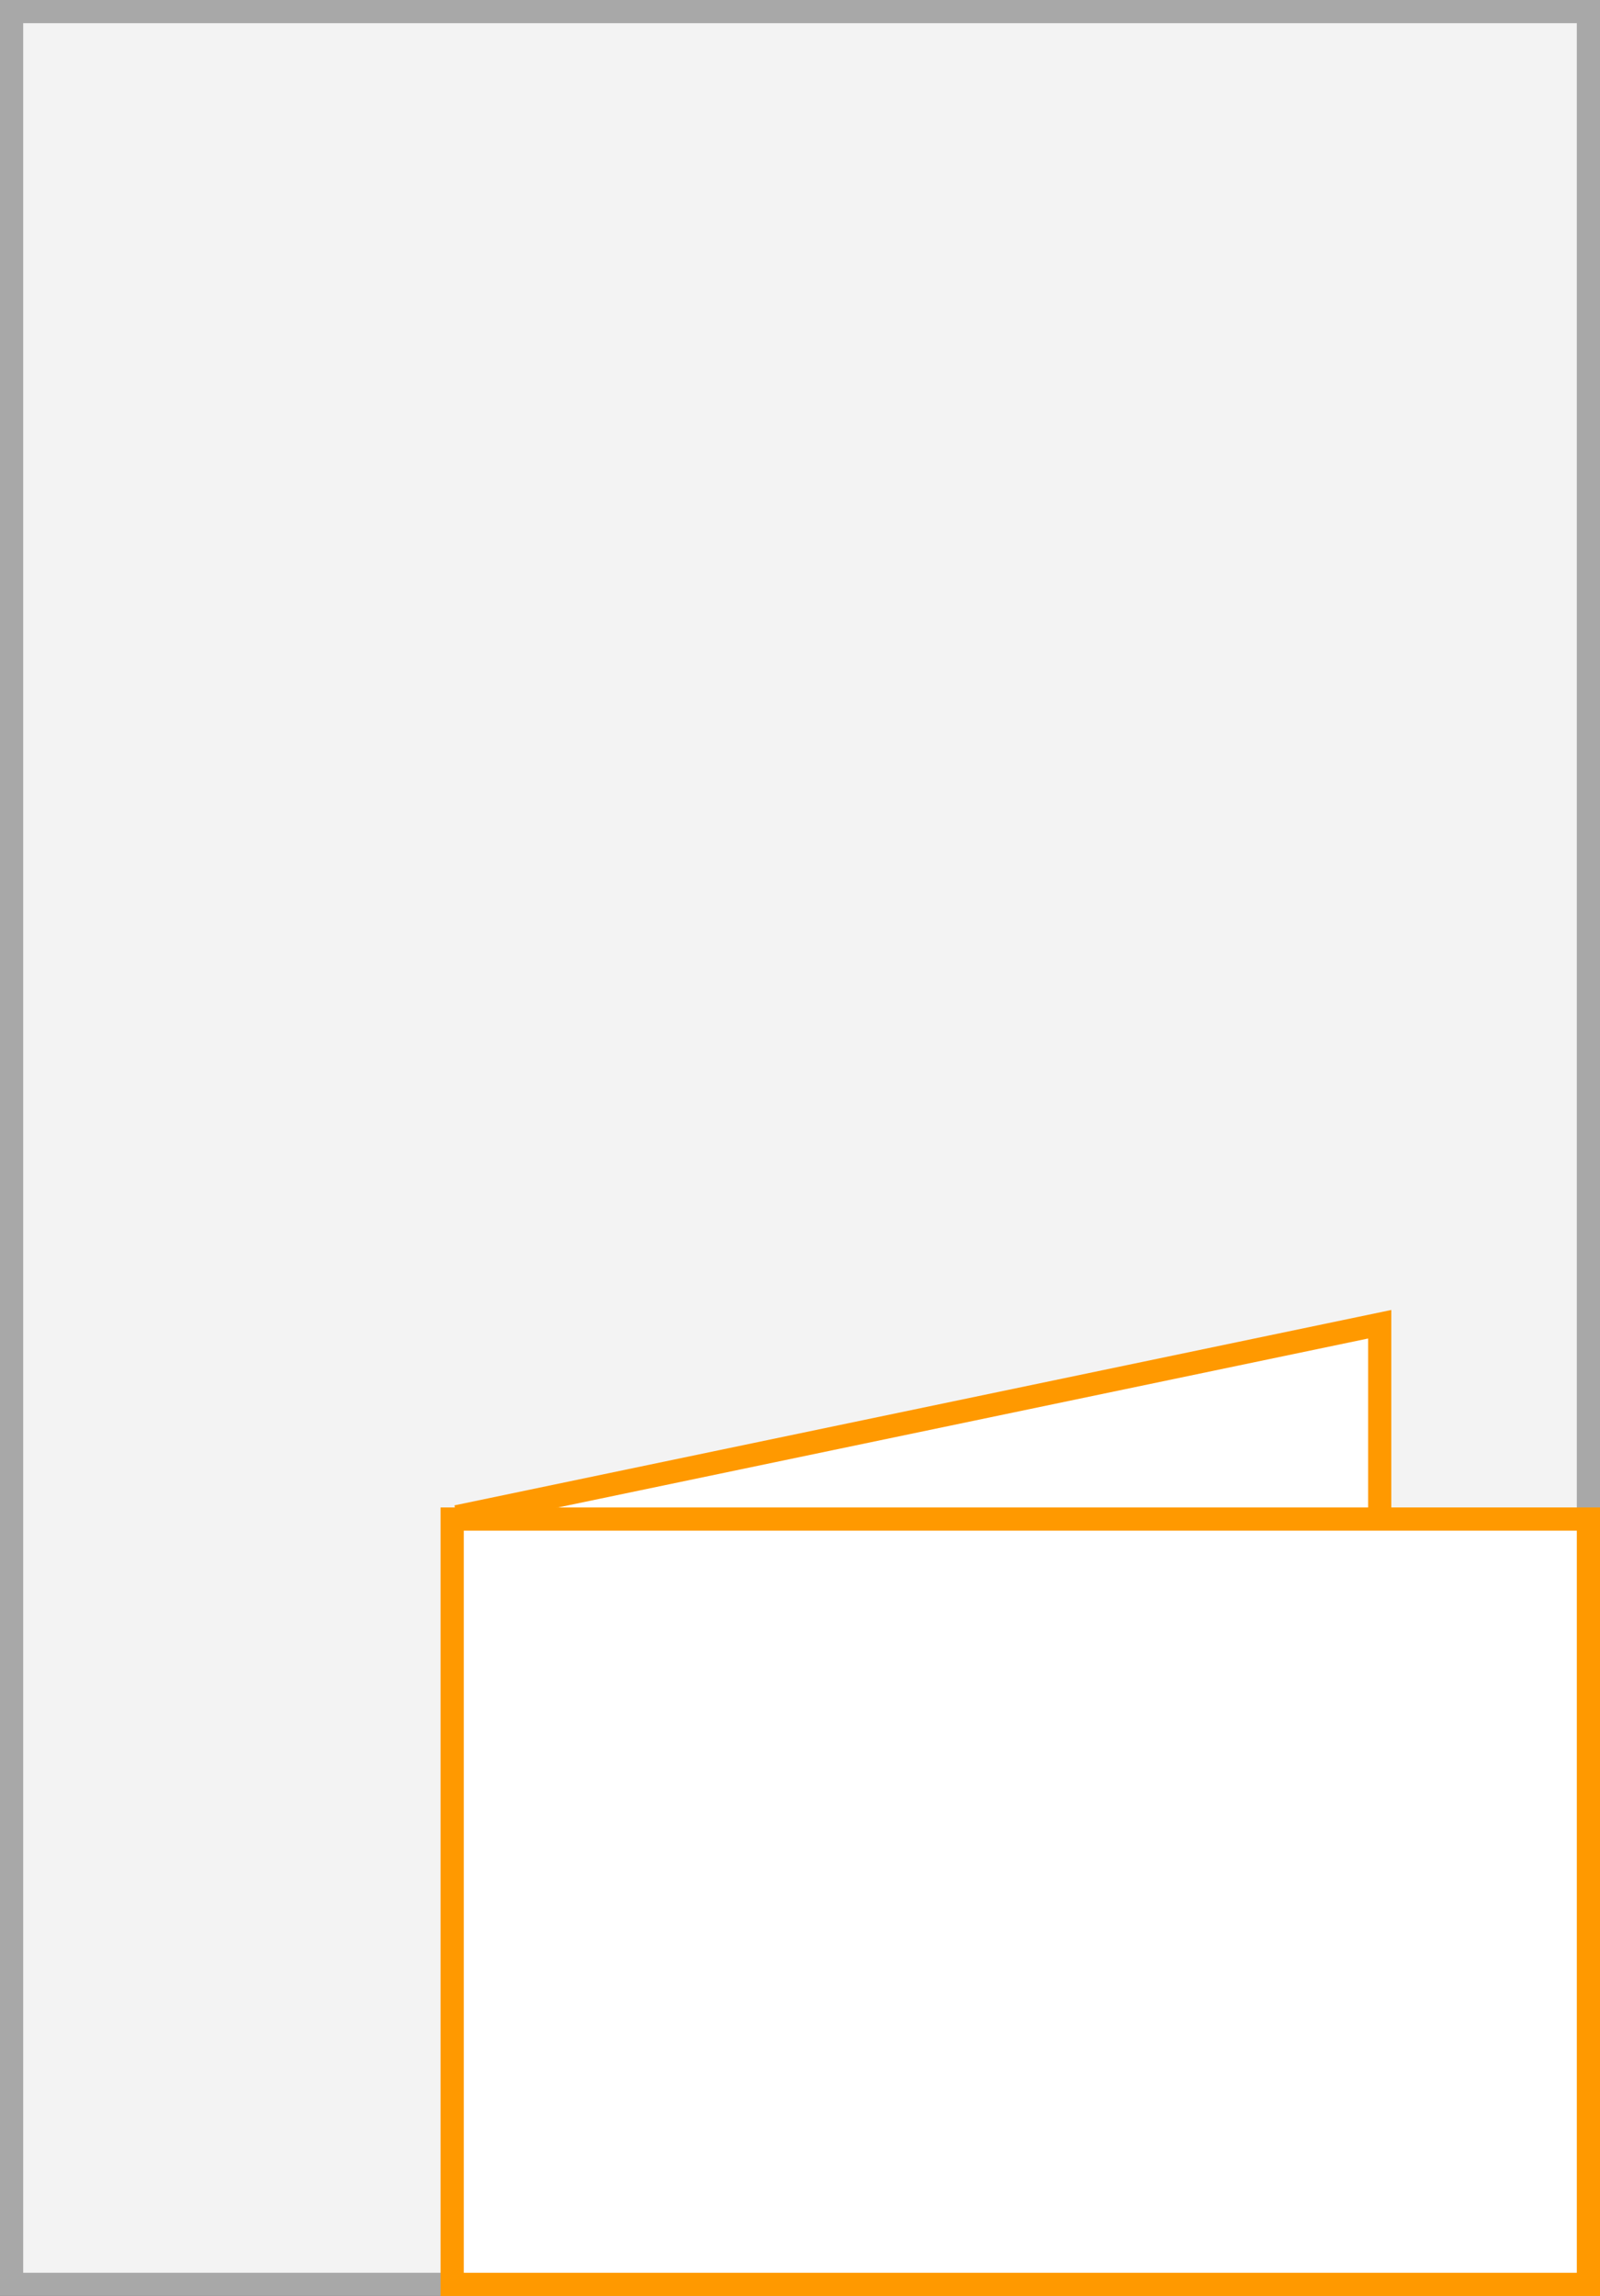
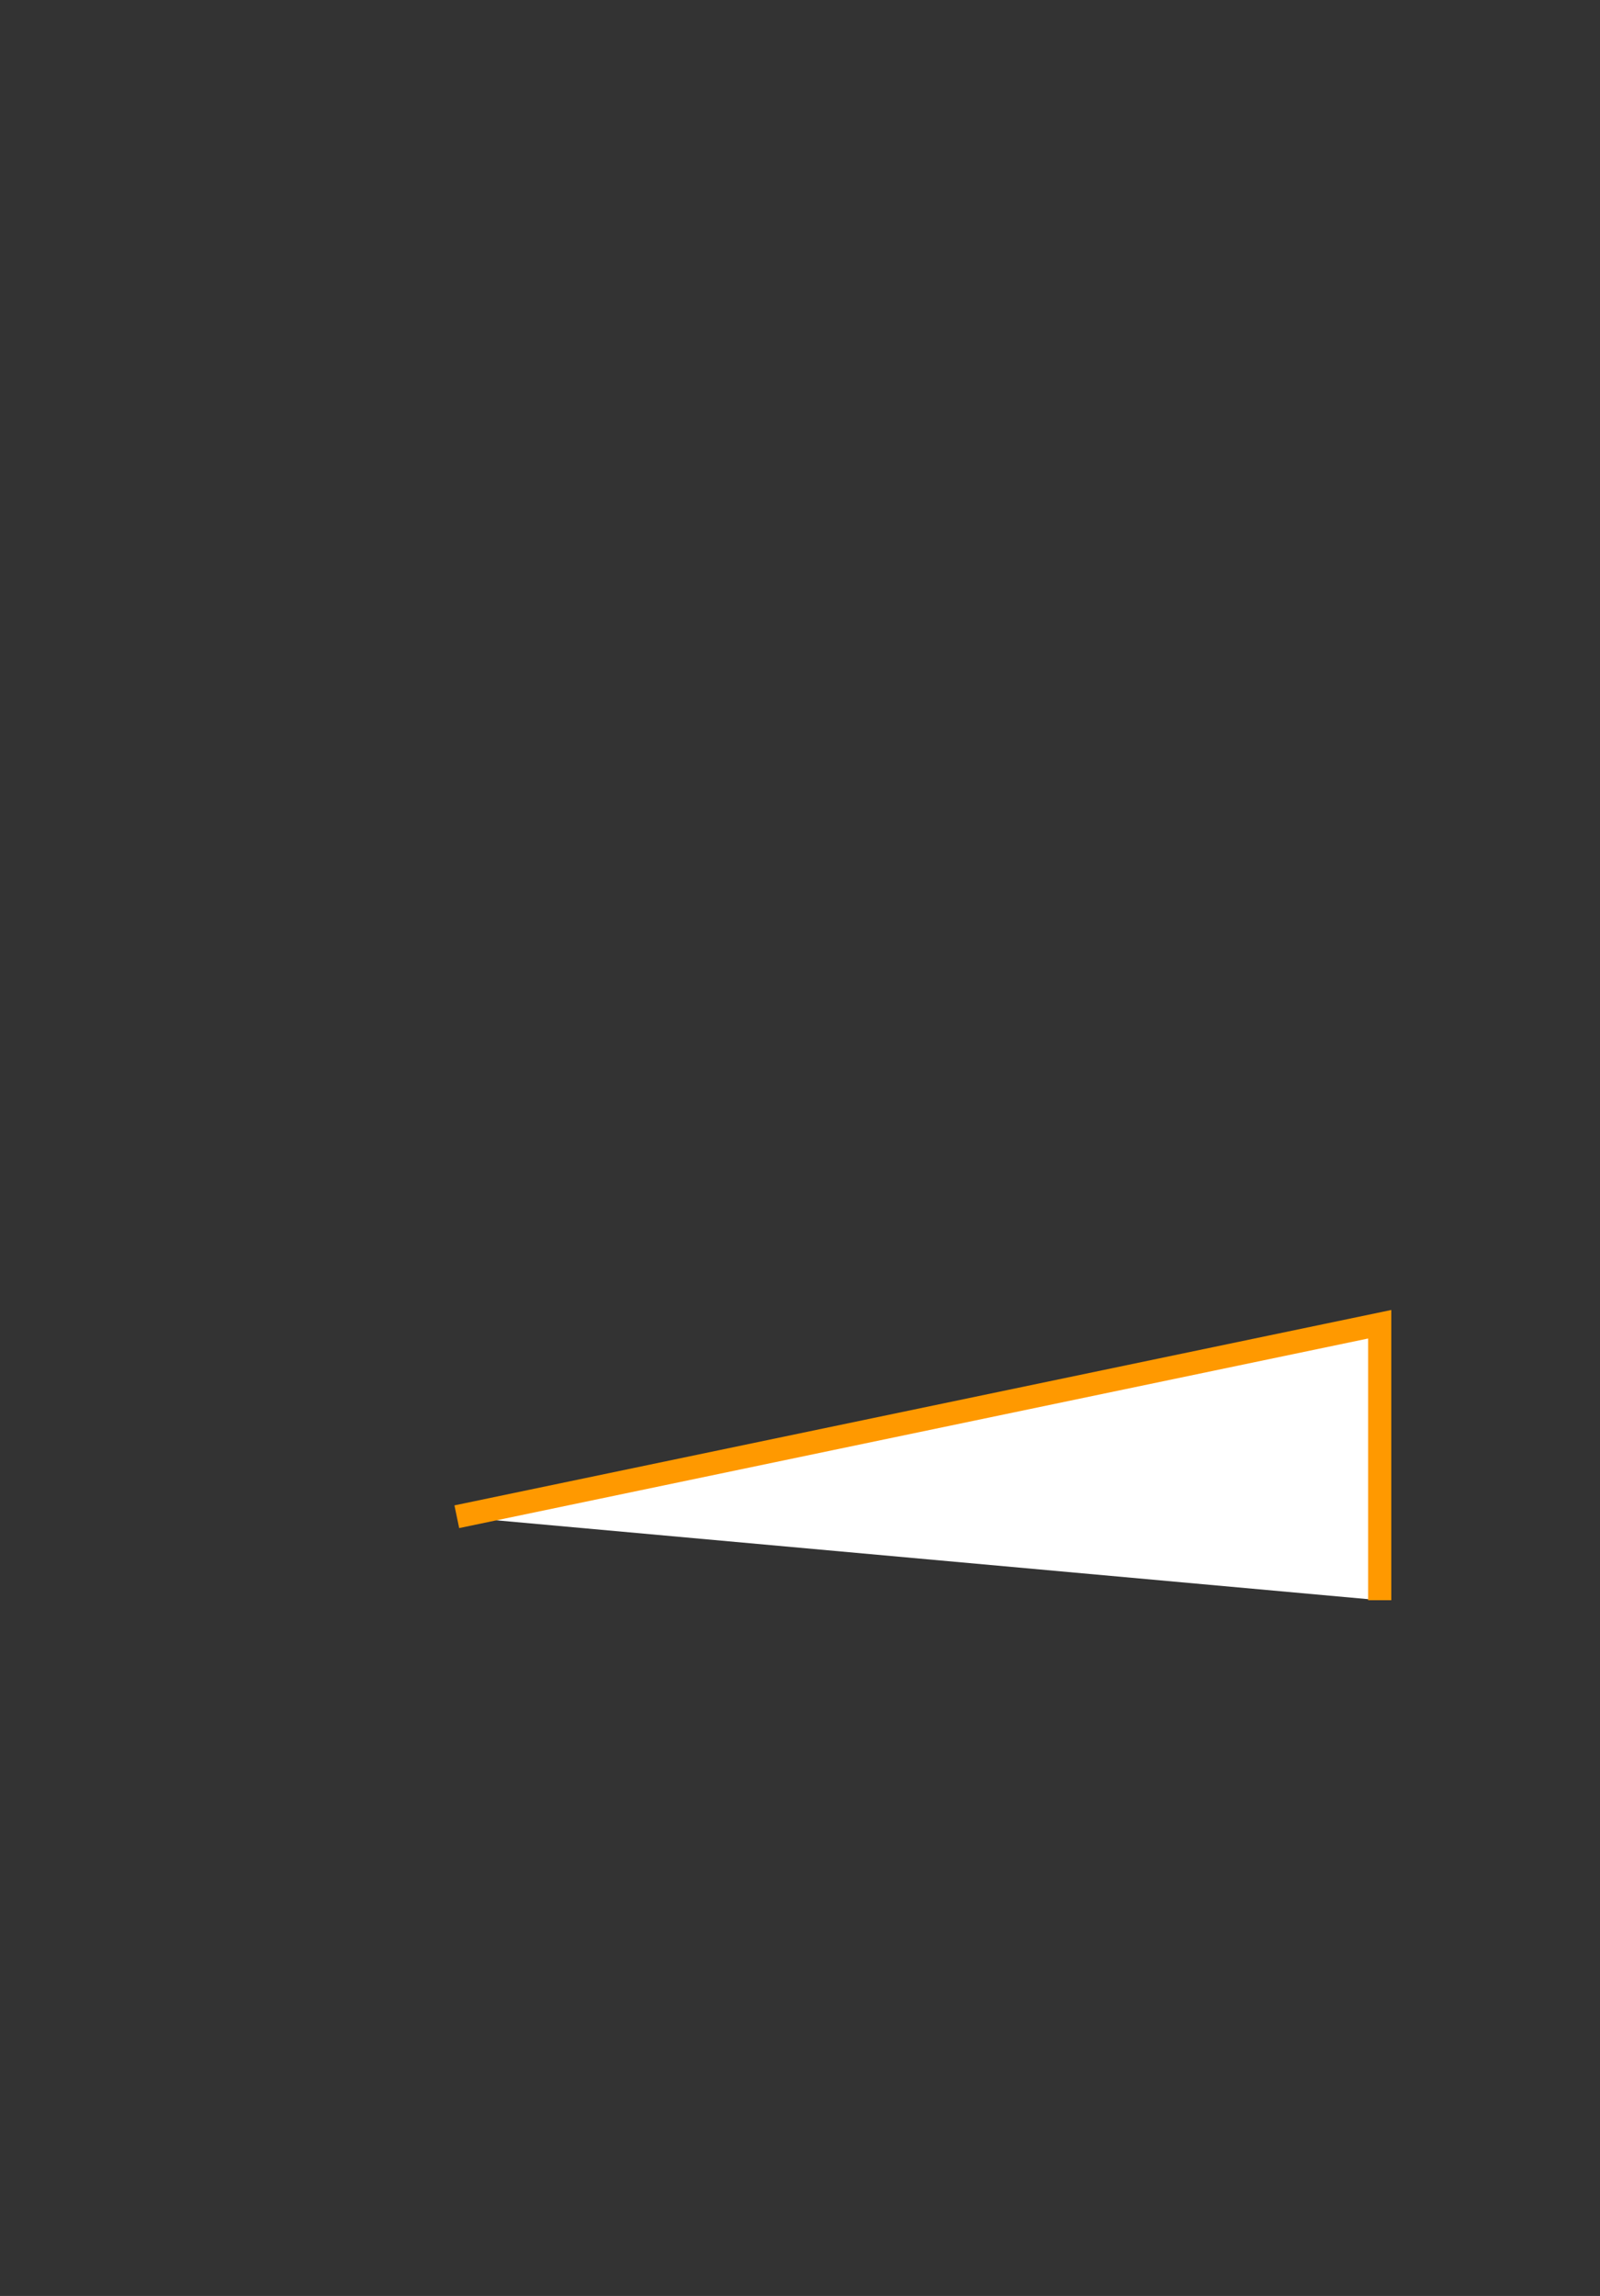
<svg xmlns="http://www.w3.org/2000/svg" width="69" height="99">
  <rect width="100%" height="100%" fill="#333333" stroke="none" />
-   <path fill="#f3f3f3" d="M.5.5h68v98H.5z" />
-   <path d="M68 1v97H1V1h67m1-1H0v99h69V0z" fill="#a8a8a8" />
  <path fill="#fff" stroke="#f90" stroke-miterlimit="10" d="M19.7 65.4l39.8-8.3V69" />
  <g>
-     <path fill="#fff" d="M19.5 65.5h49v33h-49z" />
-     <path d="M68 66v32H20V66h48m1-1H19v34h50V65z" fill="#f90" />
-   </g>
+     </g>
</svg>